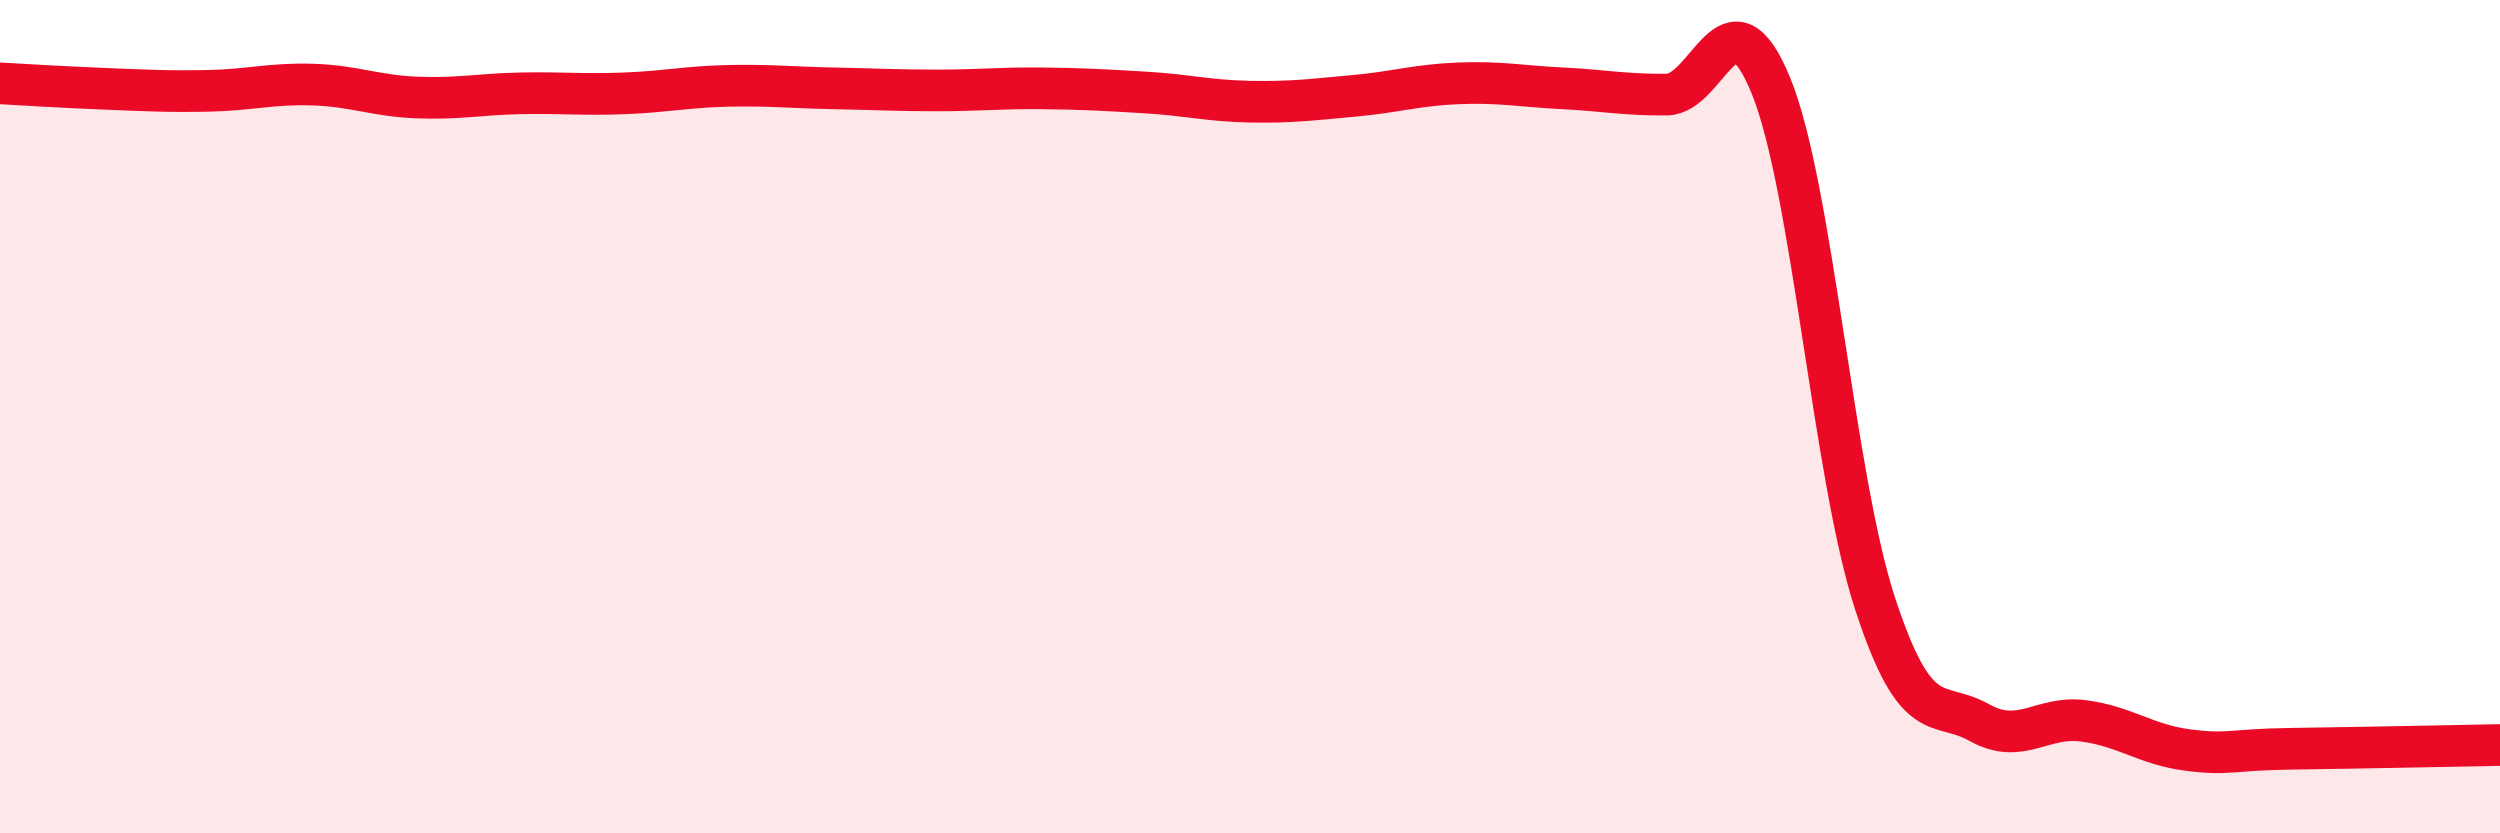
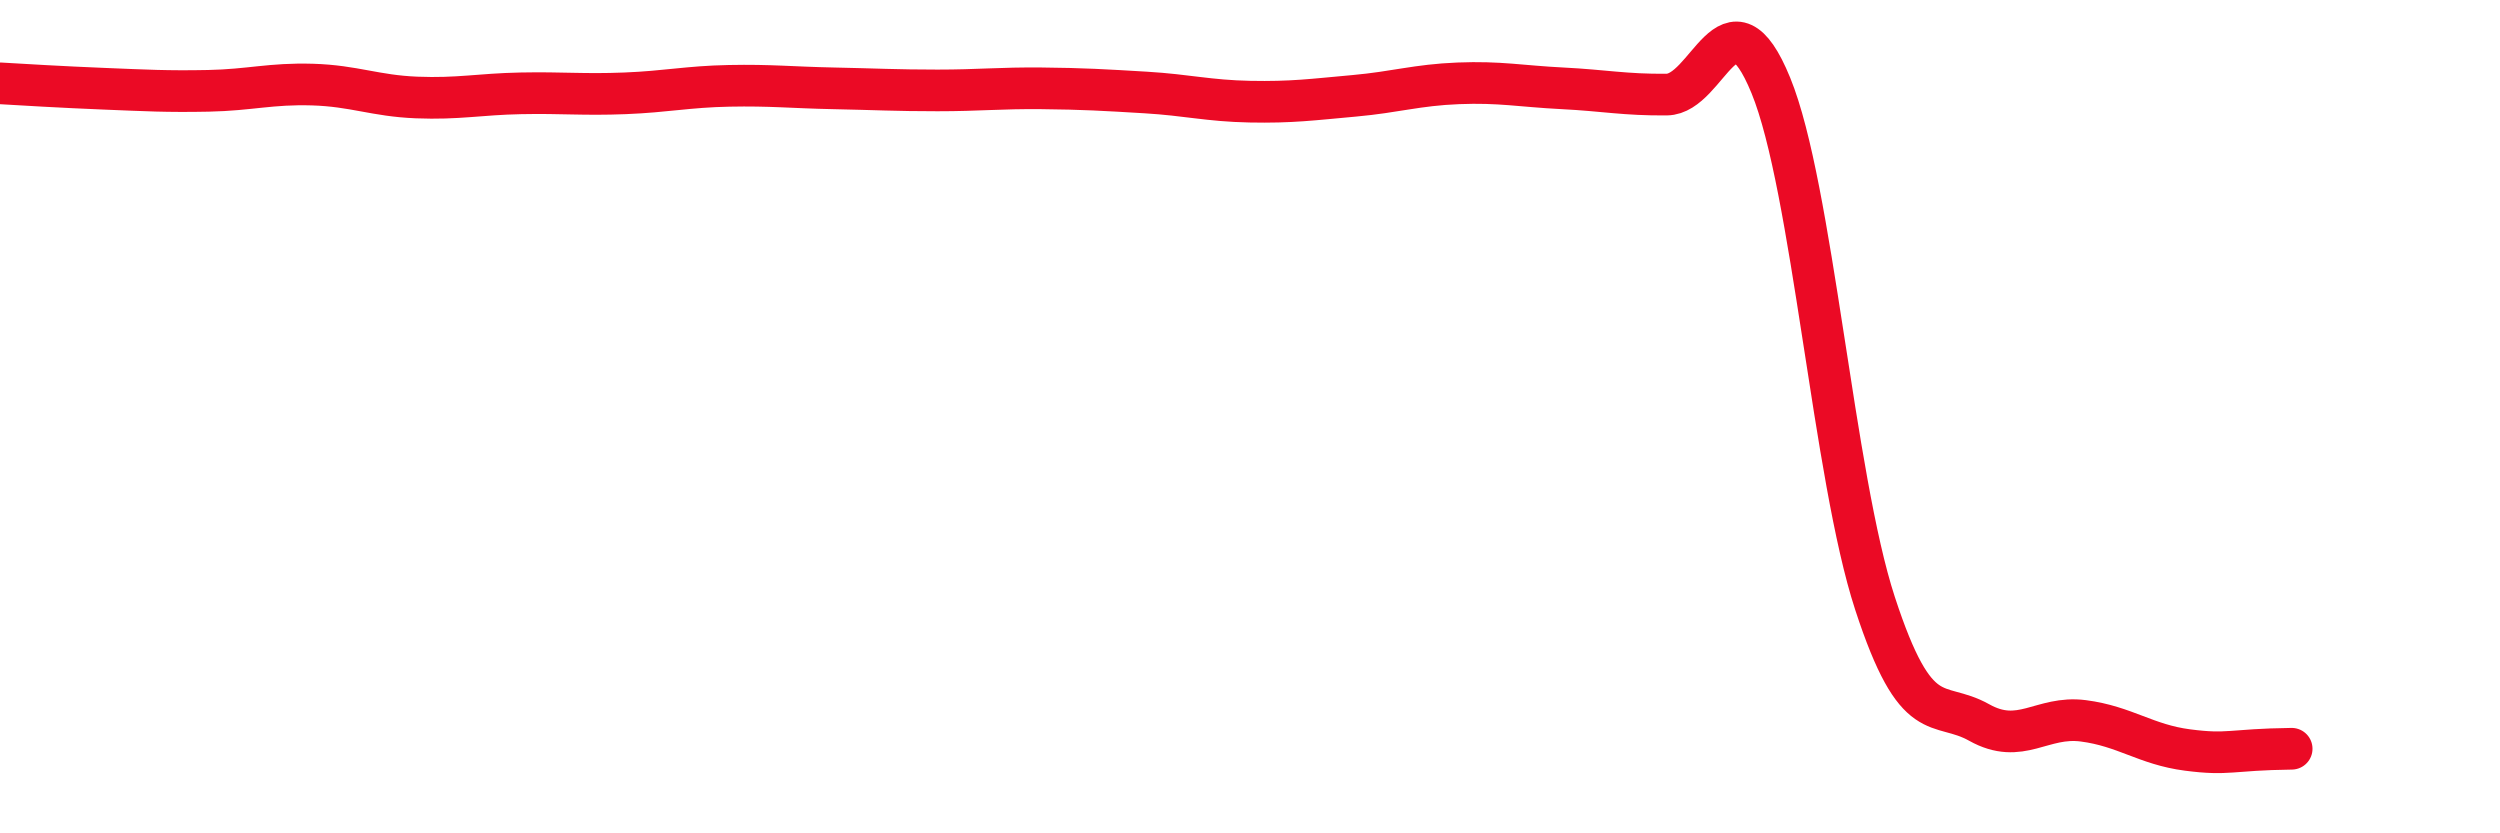
<svg xmlns="http://www.w3.org/2000/svg" width="60" height="20" viewBox="0 0 60 20">
-   <path d="M 0,2 C 0.5,2.03 1.5,2.09 2.5,2.13 C 3.5,2.17 4,2.2 5,2.18 C 6,2.16 6.5,2 7.5,2.03 C 8.5,2.06 9,2.3 10,2.34 C 11,2.38 11.5,2.26 12.5,2.24 C 13.5,2.22 14,2.28 15,2.24 C 16,2.2 16.5,2.08 17.5,2.06 C 18.5,2.04 19,2.1 20,2.12 C 21,2.14 21.5,2.17 22.5,2.17 C 23.5,2.17 24,2.11 25,2.12 C 26,2.13 26.5,2.16 27.5,2.22 C 28.5,2.28 29,2.42 30,2.44 C 31,2.46 31.5,2.39 32.5,2.3 C 33.5,2.21 34,2.04 35,2 C 36,1.96 36.5,2.07 37.5,2.12 C 38.5,2.17 39,2.28 40,2.27 C 41,2.26 41.5,-0.39 42.5,2.05 C 43.5,4.49 44,11.42 45,14.48 C 46,17.54 46.5,16.78 47.5,17.34 C 48.5,17.9 49,17.17 50,17.3 C 51,17.43 51.5,17.87 52.5,18 C 53.5,18.13 53.5,17.99 55,17.97 C 56.5,17.95 59,17.9 60,17.88L60 20L0 20Z" fill="#EB0A25" opacity="0.1" stroke-linecap="round" stroke-linejoin="round" />
-   <path d="M 0,2 C 0.5,2.03 1.5,2.09 2.5,2.13 C 3.5,2.17 4,2.2 5,2.18 C 6,2.16 6.5,2 7.5,2.03 C 8.5,2.06 9,2.3 10,2.34 C 11,2.38 11.5,2.26 12.5,2.24 C 13.5,2.22 14,2.28 15,2.24 C 16,2.2 16.5,2.08 17.5,2.06 C 18.5,2.04 19,2.1 20,2.12 C 21,2.14 21.5,2.17 22.5,2.17 C 23.5,2.17 24,2.11 25,2.12 C 26,2.13 26.5,2.16 27.5,2.22 C 28.5,2.28 29,2.42 30,2.44 C 31,2.46 31.5,2.39 32.5,2.3 C 33.5,2.21 34,2.04 35,2 C 36,1.96 36.5,2.07 37.5,2.12 C 38.5,2.17 39,2.28 40,2.27 C 41,2.26 41.5,-0.39 42.5,2.05 C 43.5,4.49 44,11.42 45,14.48 C 46,17.54 46.5,16.78 47.5,17.34 C 48.5,17.9 49,17.17 50,17.3 C 51,17.43 51.5,17.87 52.5,18 C 53.5,18.13 53.5,17.99 55,17.97 C 56.5,17.95 59,17.9 60,17.88" stroke="#EB0A25" stroke-width="1" fill="none" stroke-linecap="round" stroke-linejoin="round" />
+   <path d="M 0,2 C 0.5,2.03 1.5,2.09 2.5,2.13 C 3.5,2.17 4,2.2 5,2.18 C 6,2.16 6.5,2 7.5,2.03 C 8.5,2.06 9,2.3 10,2.34 C 11,2.38 11.5,2.26 12.5,2.24 C 13.5,2.22 14,2.28 15,2.24 C 16,2.2 16.5,2.08 17.5,2.06 C 18.5,2.04 19,2.1 20,2.12 C 21,2.14 21.5,2.17 22.5,2.17 C 23.5,2.17 24,2.11 25,2.12 C 26,2.13 26.5,2.16 27.5,2.22 C 28.5,2.28 29,2.42 30,2.44 C 31,2.46 31.5,2.39 32.5,2.3 C 33.5,2.21 34,2.04 35,2 C 36,1.96 36.5,2.07 37.5,2.12 C 38.5,2.17 39,2.28 40,2.27 C 41,2.26 41.5,-0.39 42.5,2.05 C 43.5,4.49 44,11.42 45,14.48 C 46,17.54 46.5,16.78 47.5,17.34 C 48.5,17.9 49,17.17 50,17.3 C 51,17.43 51.5,17.87 52.5,18 C 53.5,18.13 53.5,17.99 55,17.97 " stroke="#EB0A25" stroke-width="1" fill="none" stroke-linecap="round" stroke-linejoin="round" />
</svg>